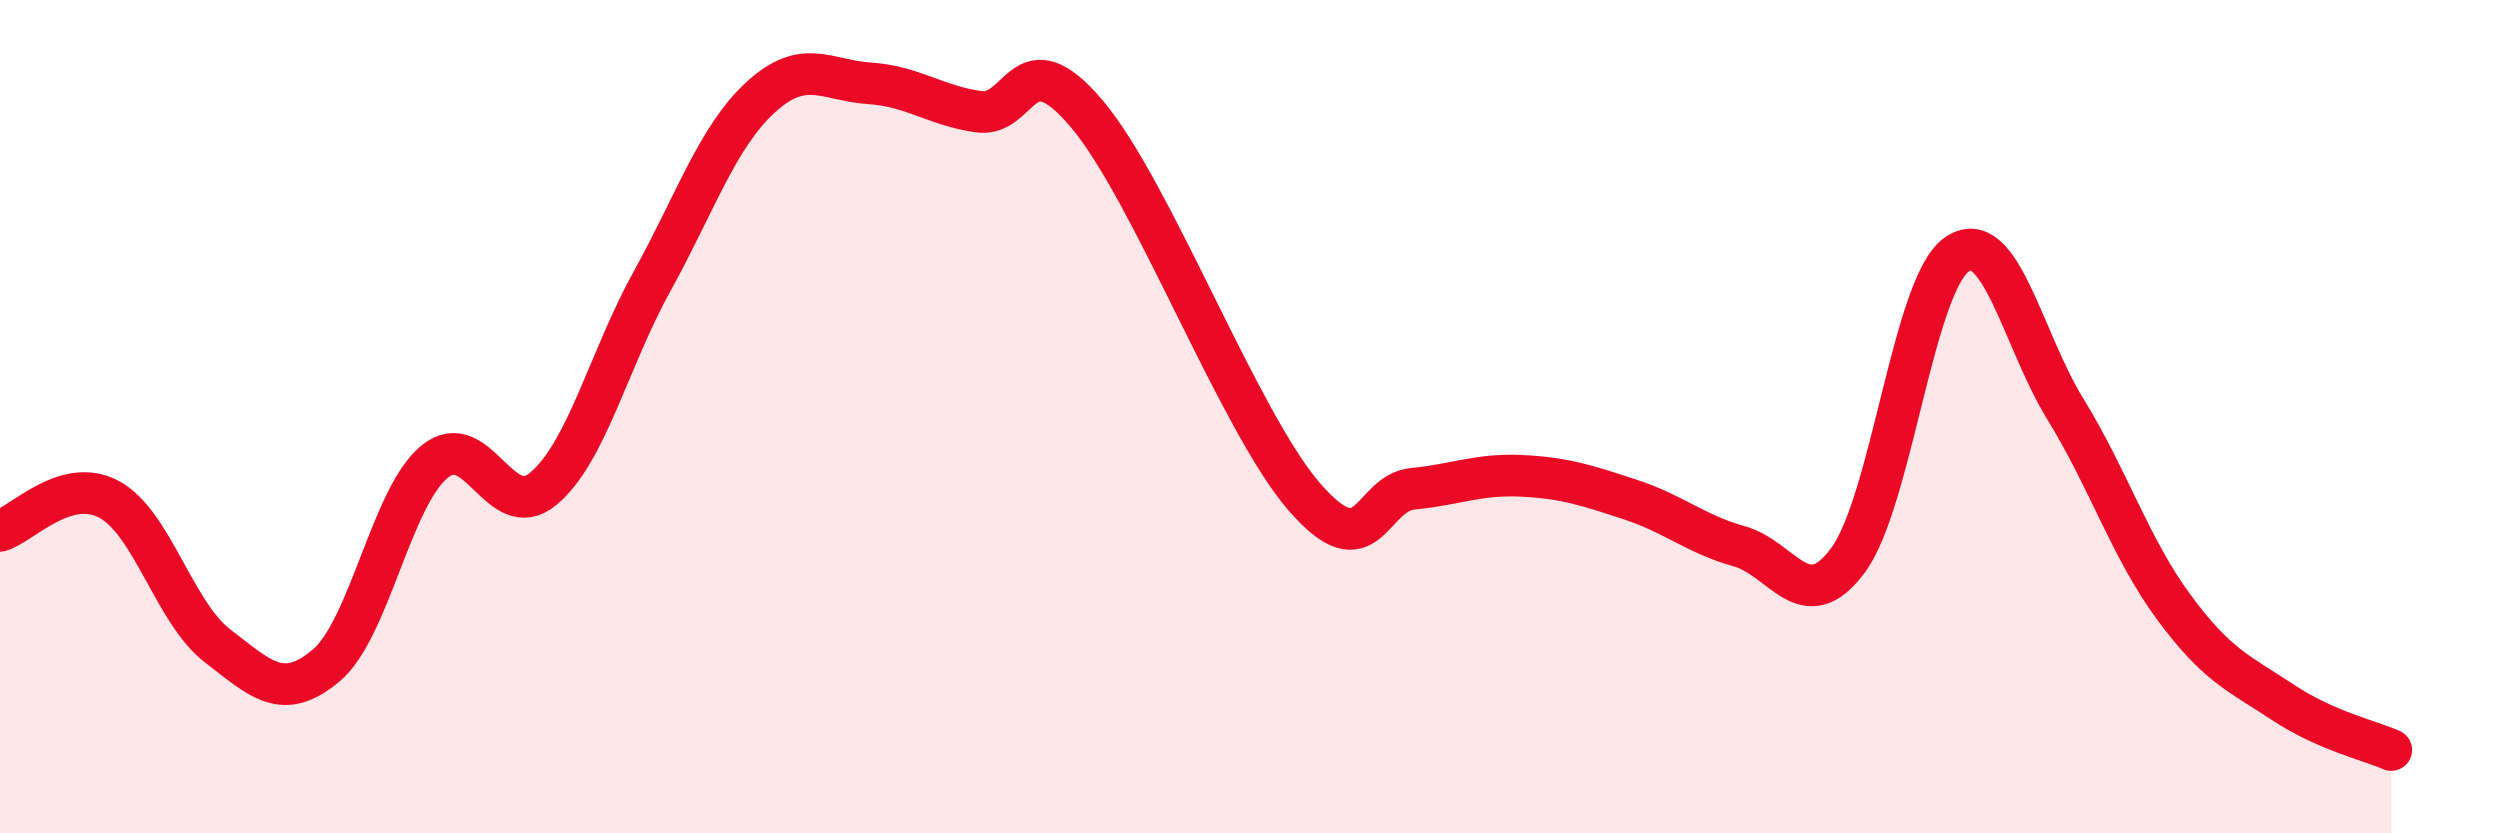
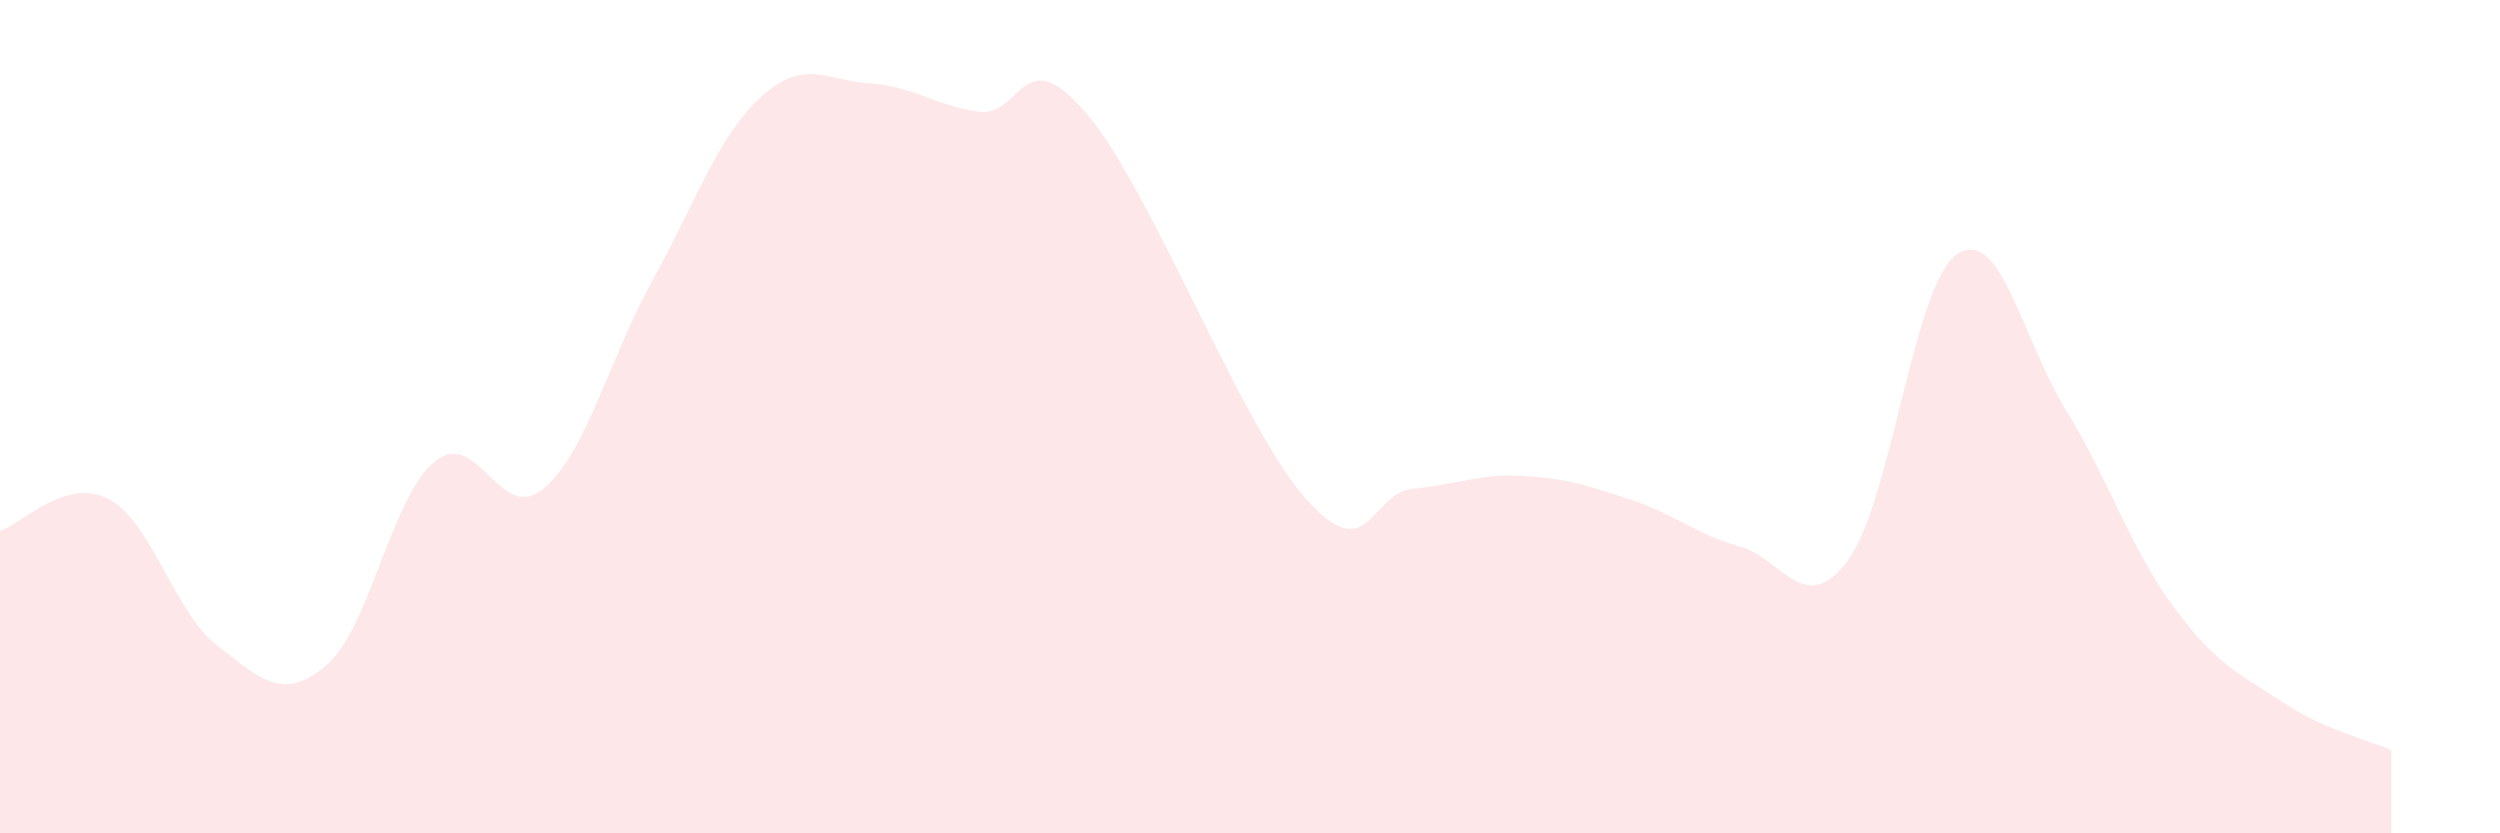
<svg xmlns="http://www.w3.org/2000/svg" width="60" height="20" viewBox="0 0 60 20">
  <path d="M 0,12.74 C 0.52,12.59 1.57,11.43 2.61,11.98 C 3.65,12.53 4.18,14.7 5.22,15.5 C 6.26,16.3 6.79,16.85 7.83,15.97 C 8.87,15.09 9.39,11.93 10.43,11.08 C 11.47,10.23 12,12.6 13.04,11.73 C 14.08,10.86 14.61,8.63 15.65,6.75 C 16.69,4.87 17.22,3.28 18.26,2.33 C 19.3,1.38 19.83,1.93 20.87,2 C 21.91,2.07 22.44,2.53 23.48,2.68 C 24.52,2.83 24.53,0.89 26.09,2.74 C 27.65,4.59 29.74,10.12 31.3,11.92 C 32.86,13.72 32.87,11.83 33.91,11.73 C 34.95,11.63 35.48,11.37 36.52,11.42 C 37.56,11.47 38.09,11.65 39.13,11.99 C 40.17,12.33 40.7,12.82 41.74,13.11 C 42.78,13.4 43.31,14.85 44.35,13.45 C 45.39,12.05 45.92,6.84 46.96,6.11 C 48,5.38 48.53,8.13 49.57,9.82 C 50.61,11.51 51.13,13.16 52.17,14.57 C 53.21,15.98 53.74,16.16 54.78,16.85 C 55.82,17.54 56.87,17.77 57.39,18L57.39 20L0 20Z" fill="#EB0A25" opacity="0.1" stroke-linecap="round" stroke-linejoin="round" />
-   <path d="M 0,12.74 C 0.52,12.59 1.57,11.43 2.61,11.98 C 3.65,12.53 4.18,14.7 5.22,15.5 C 6.26,16.3 6.79,16.85 7.83,15.97 C 8.87,15.09 9.39,11.93 10.43,11.08 C 11.47,10.23 12,12.6 13.04,11.73 C 14.08,10.86 14.61,8.63 15.65,6.75 C 16.69,4.87 17.22,3.28 18.26,2.33 C 19.3,1.38 19.83,1.93 20.87,2 C 21.91,2.07 22.44,2.53 23.48,2.68 C 24.52,2.83 24.53,0.89 26.09,2.74 C 27.65,4.59 29.74,10.12 31.3,11.92 C 32.86,13.72 32.87,11.83 33.91,11.73 C 34.95,11.63 35.48,11.37 36.52,11.42 C 37.56,11.47 38.09,11.65 39.13,11.99 C 40.17,12.33 40.7,12.82 41.74,13.11 C 42.78,13.4 43.31,14.85 44.35,13.45 C 45.39,12.05 45.92,6.84 46.96,6.11 C 48,5.38 48.53,8.13 49.57,9.82 C 50.61,11.51 51.13,13.16 52.17,14.57 C 53.21,15.98 53.74,16.16 54.78,16.85 C 55.82,17.54 56.87,17.77 57.39,18" stroke="#EB0A25" stroke-width="1" fill="none" stroke-linecap="round" stroke-linejoin="round" />
</svg>